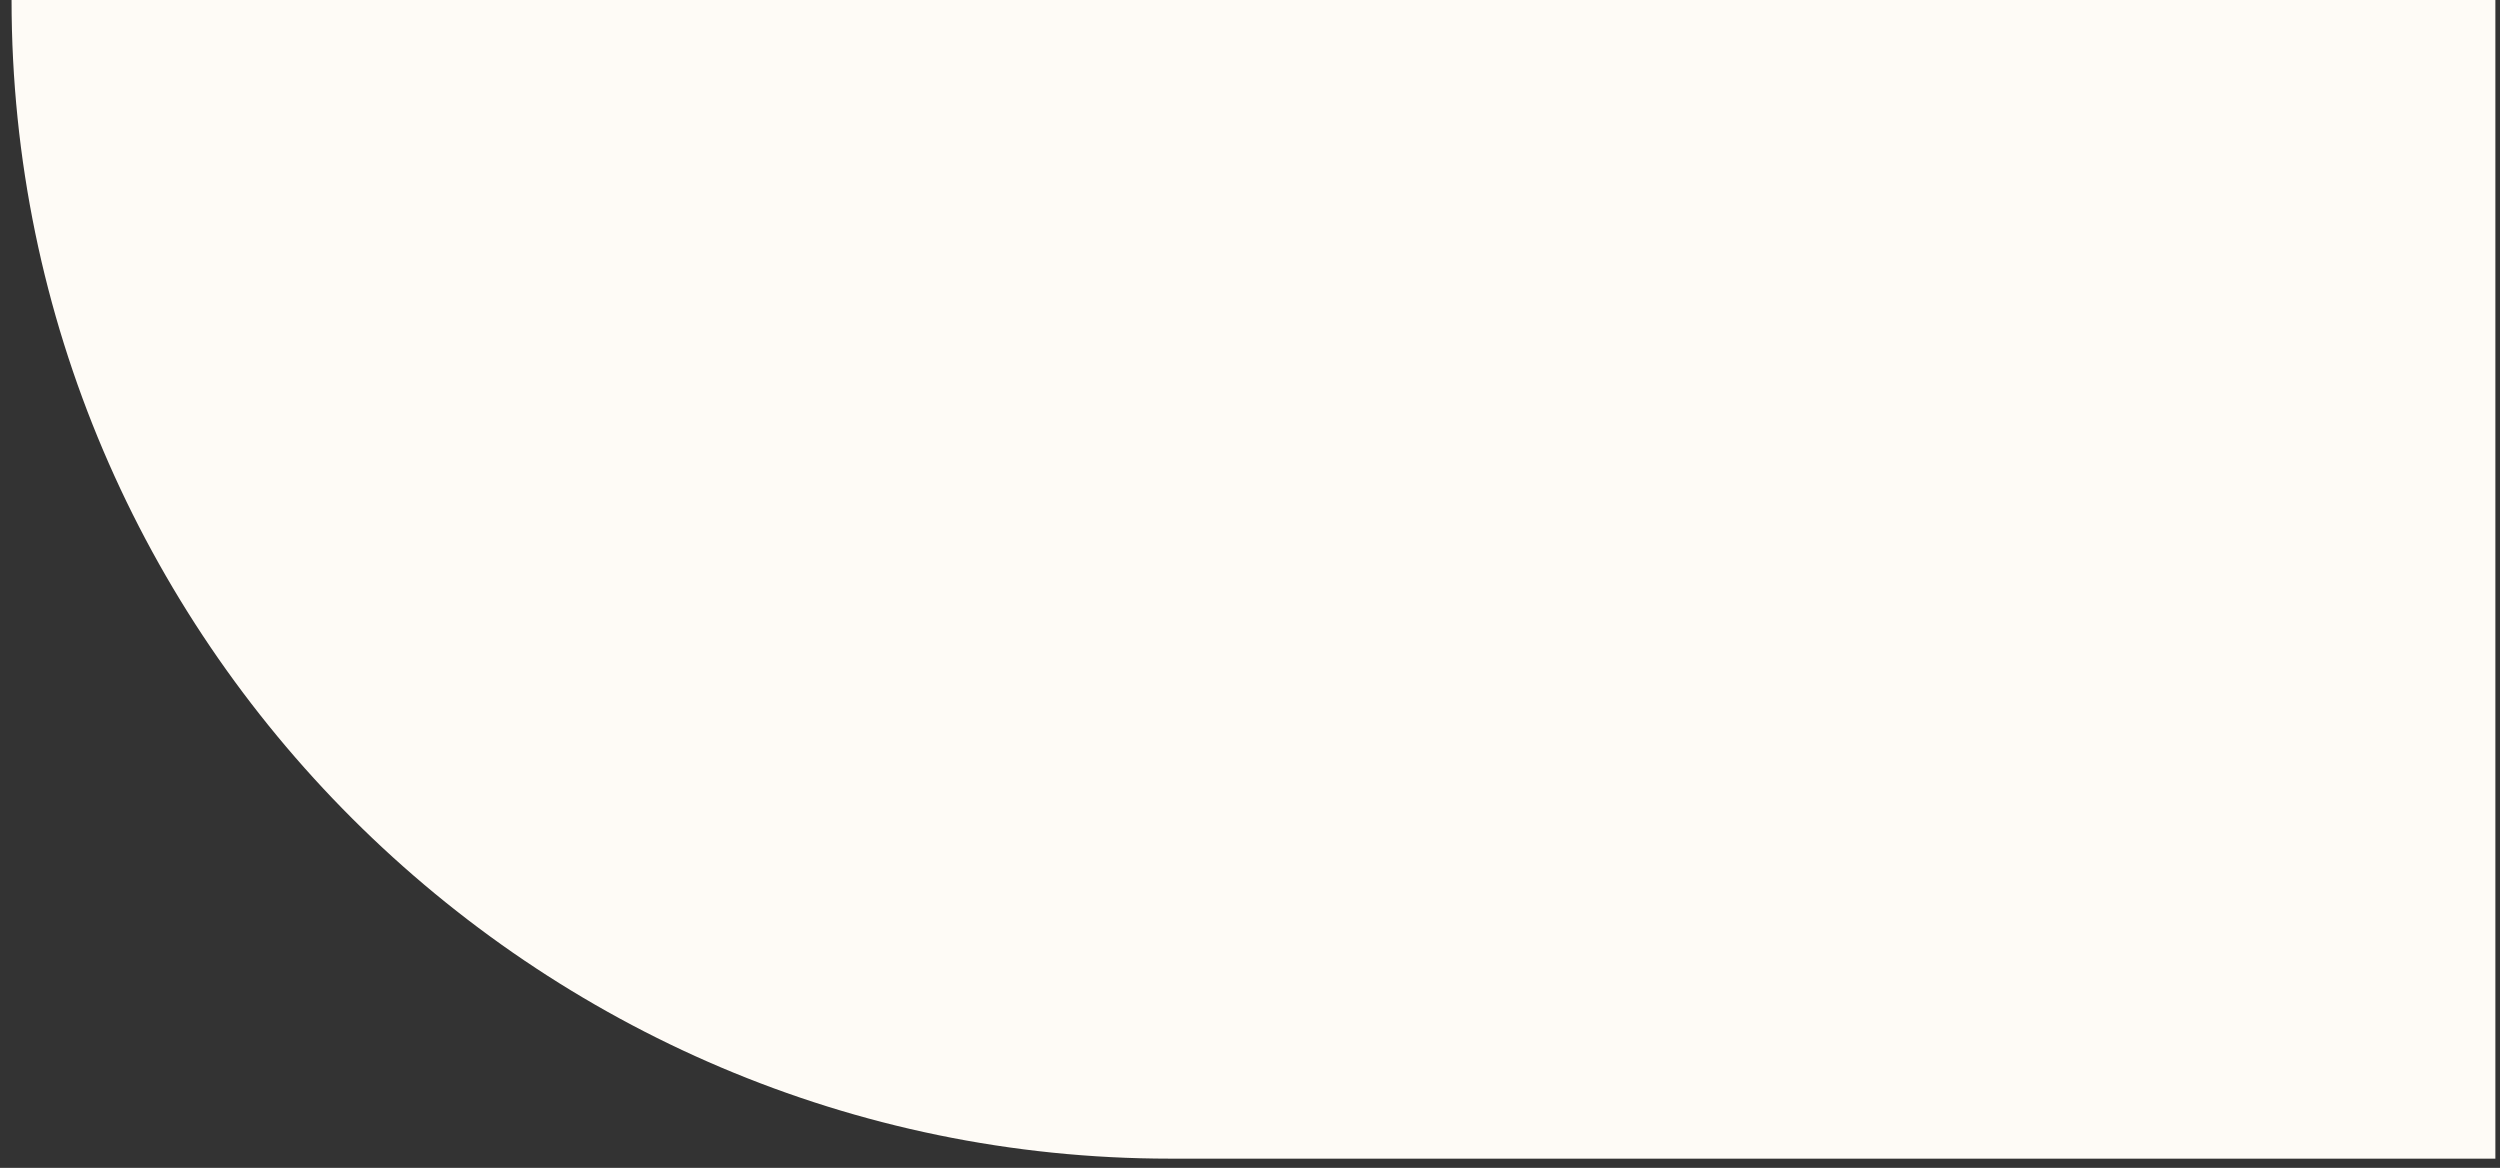
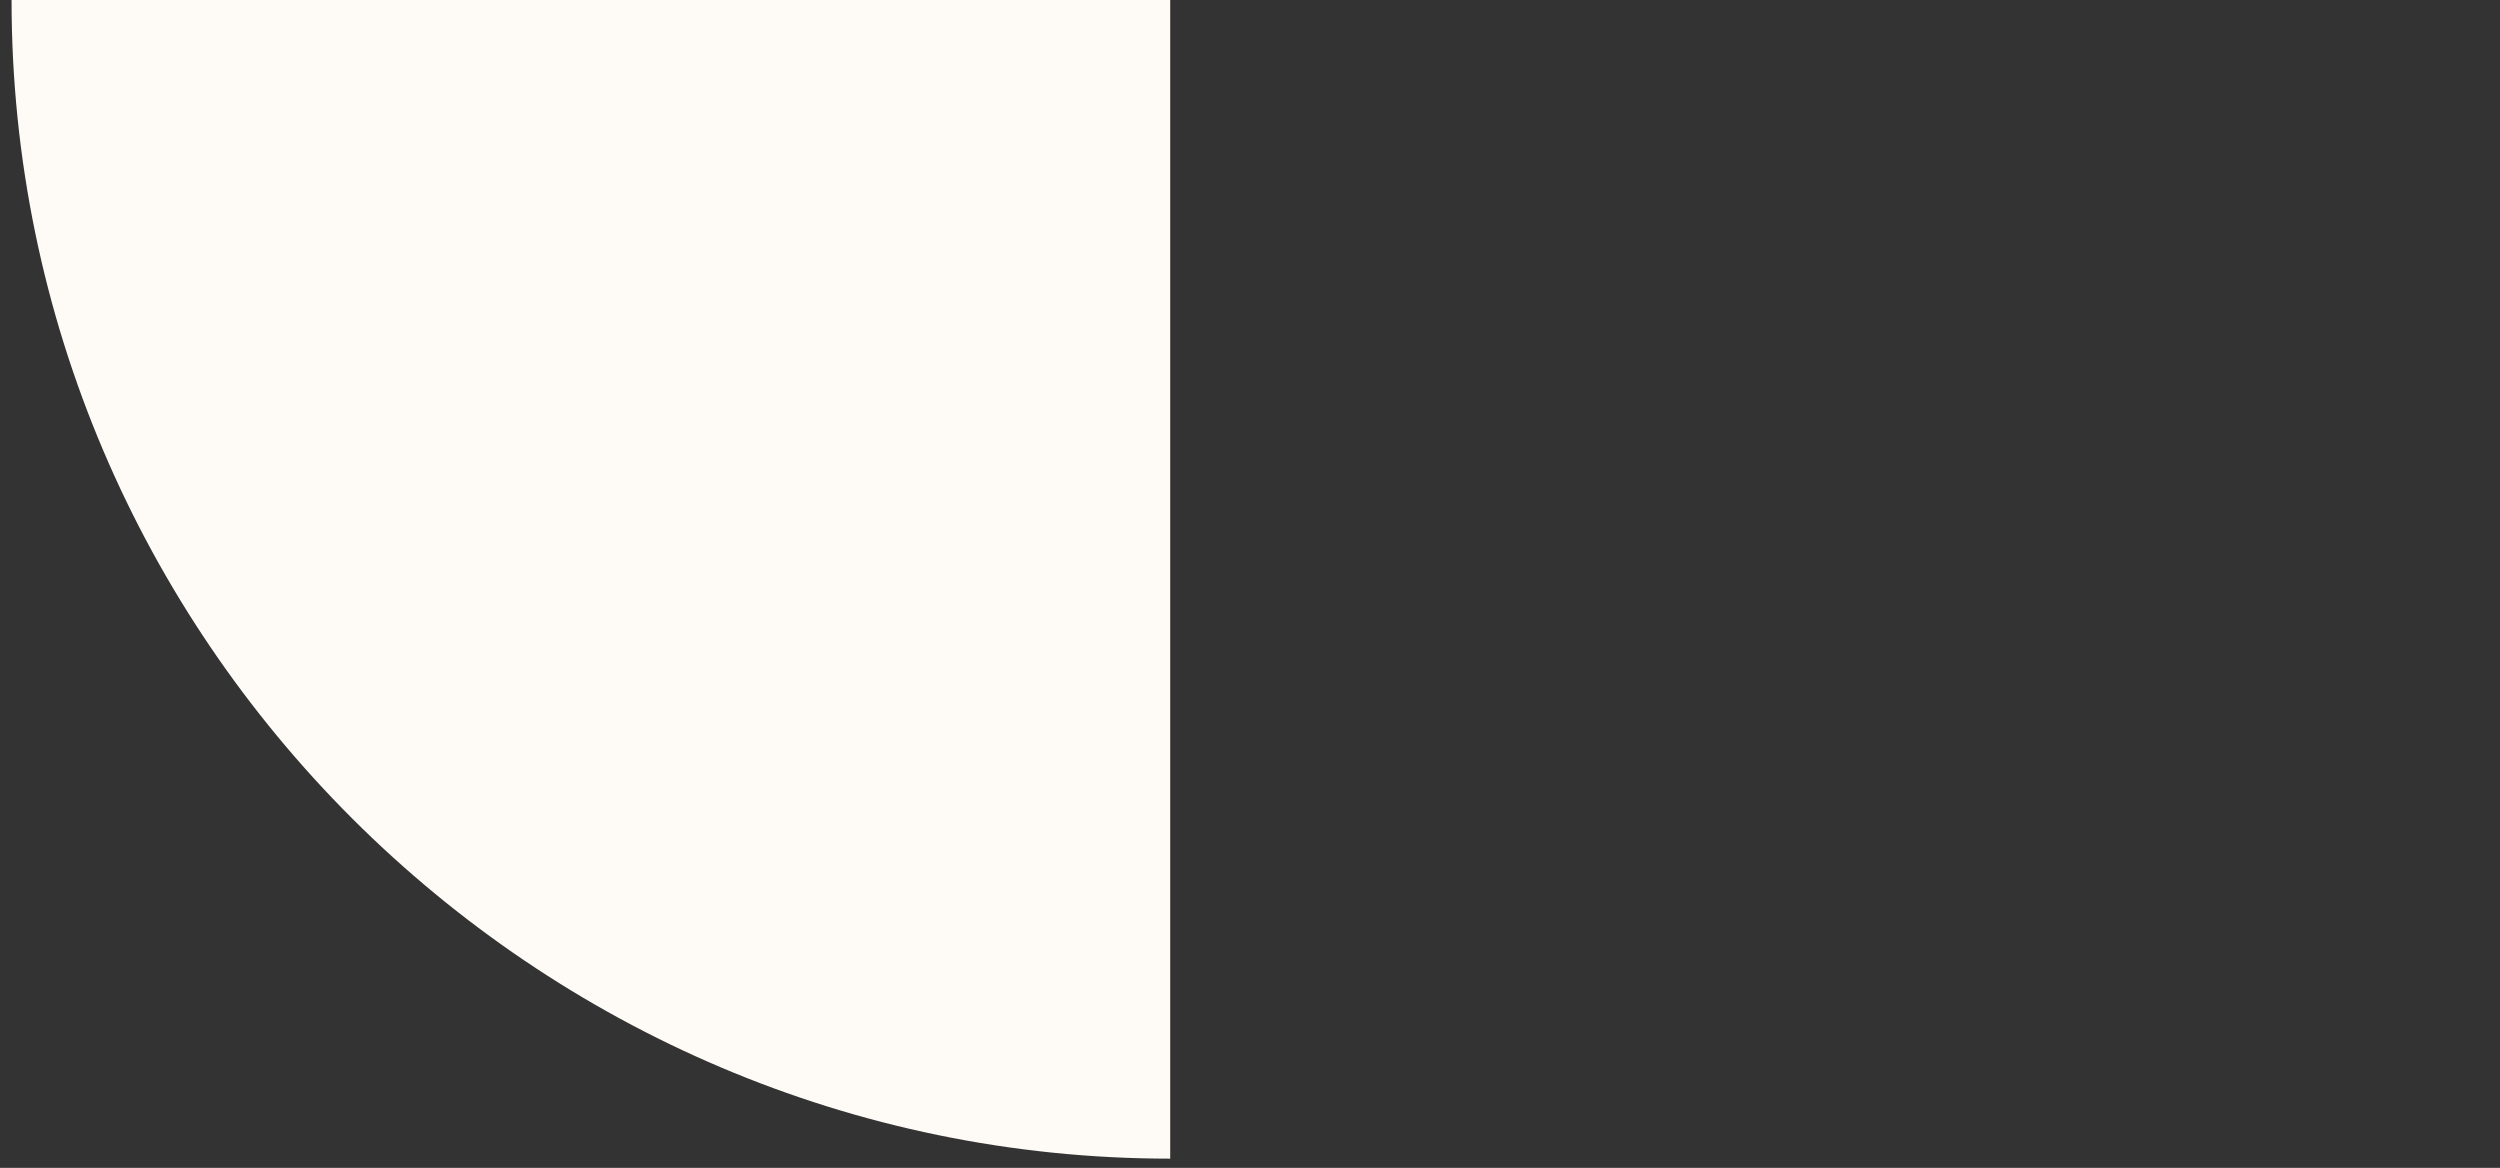
<svg xmlns="http://www.w3.org/2000/svg" version="1.1" id="Capa_1" x="0px" y="0px" viewBox="0 0 108.1 50.5" style="enable-background:new 0 0 108.1 50.5;" xml:space="preserve">
  <rect x="0" y="0" width="108.1" height="50.5" fill="#333333" stroke="none" />
  <style type="text/css">
	.st0{fill:#FEFBF6;}
</style>
-   <path class="st0" d="M0.5,0L0.5,0c0,27.6,22.6,50.1,50.1,50.1h57.3V0L0.5,0z" />
+   <path class="st0" d="M0.5,0L0.5,0c0,27.6,22.6,50.1,50.1,50.1V0L0.5,0z" />
</svg>